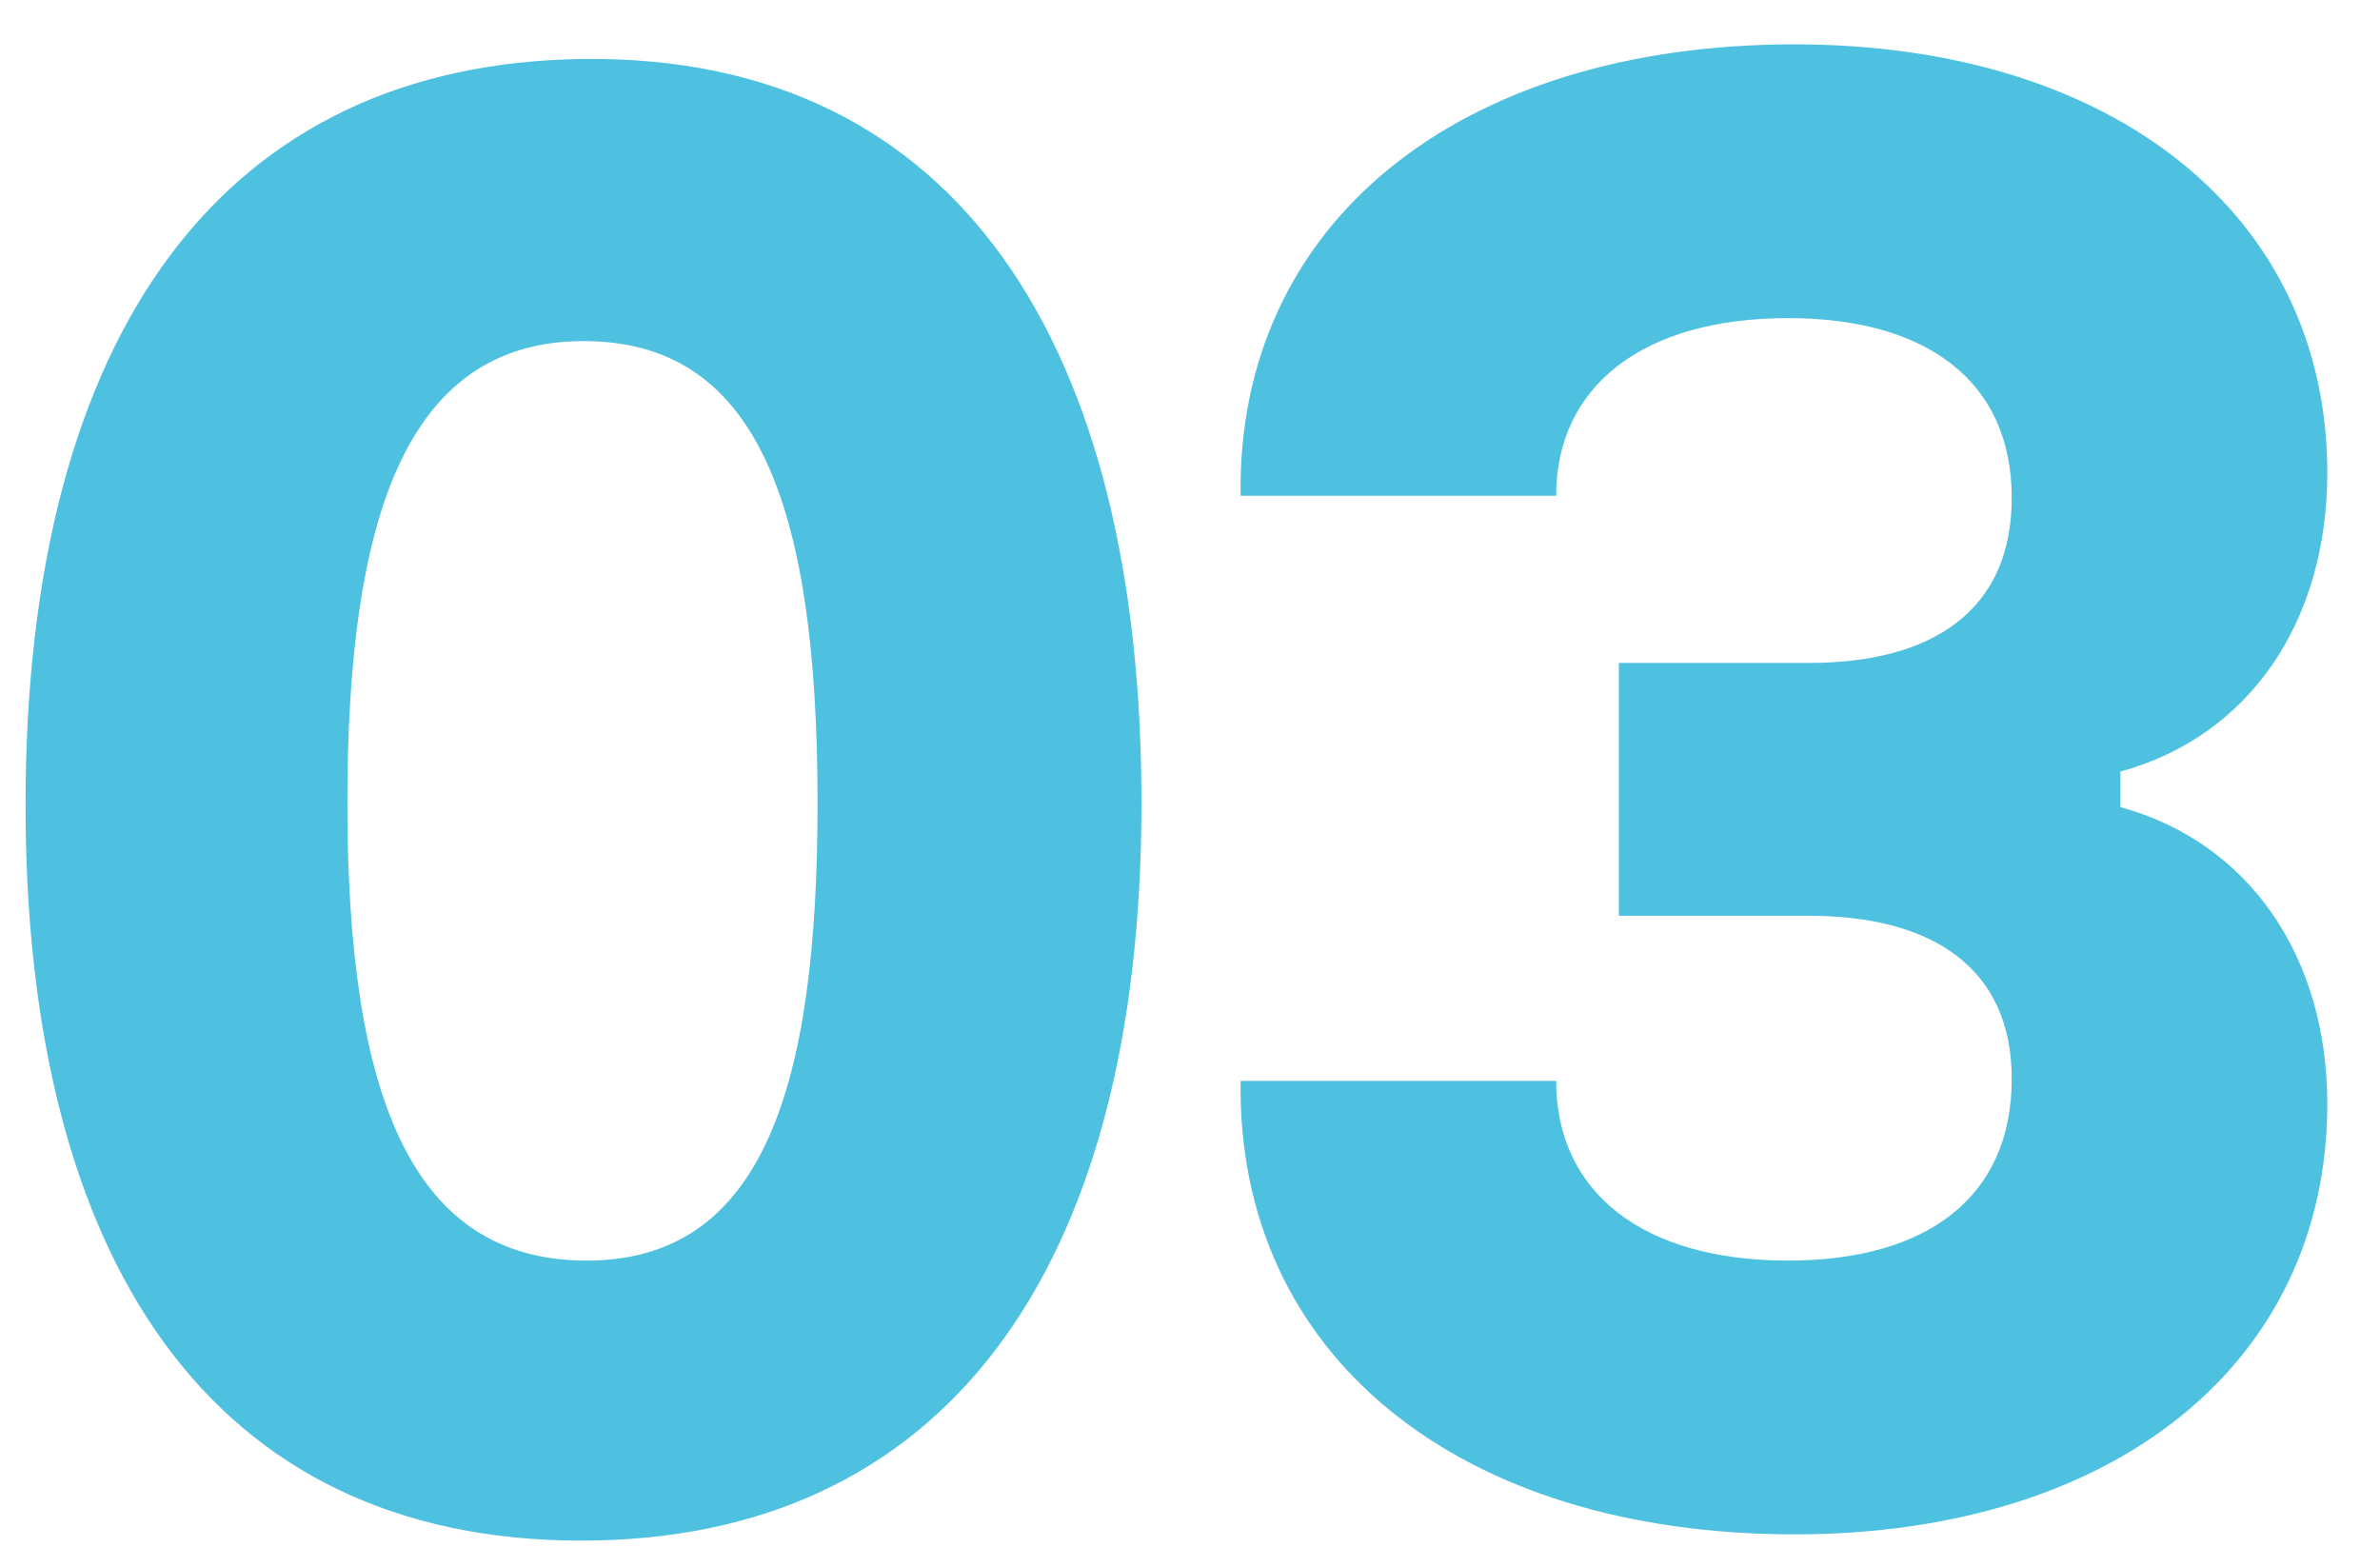
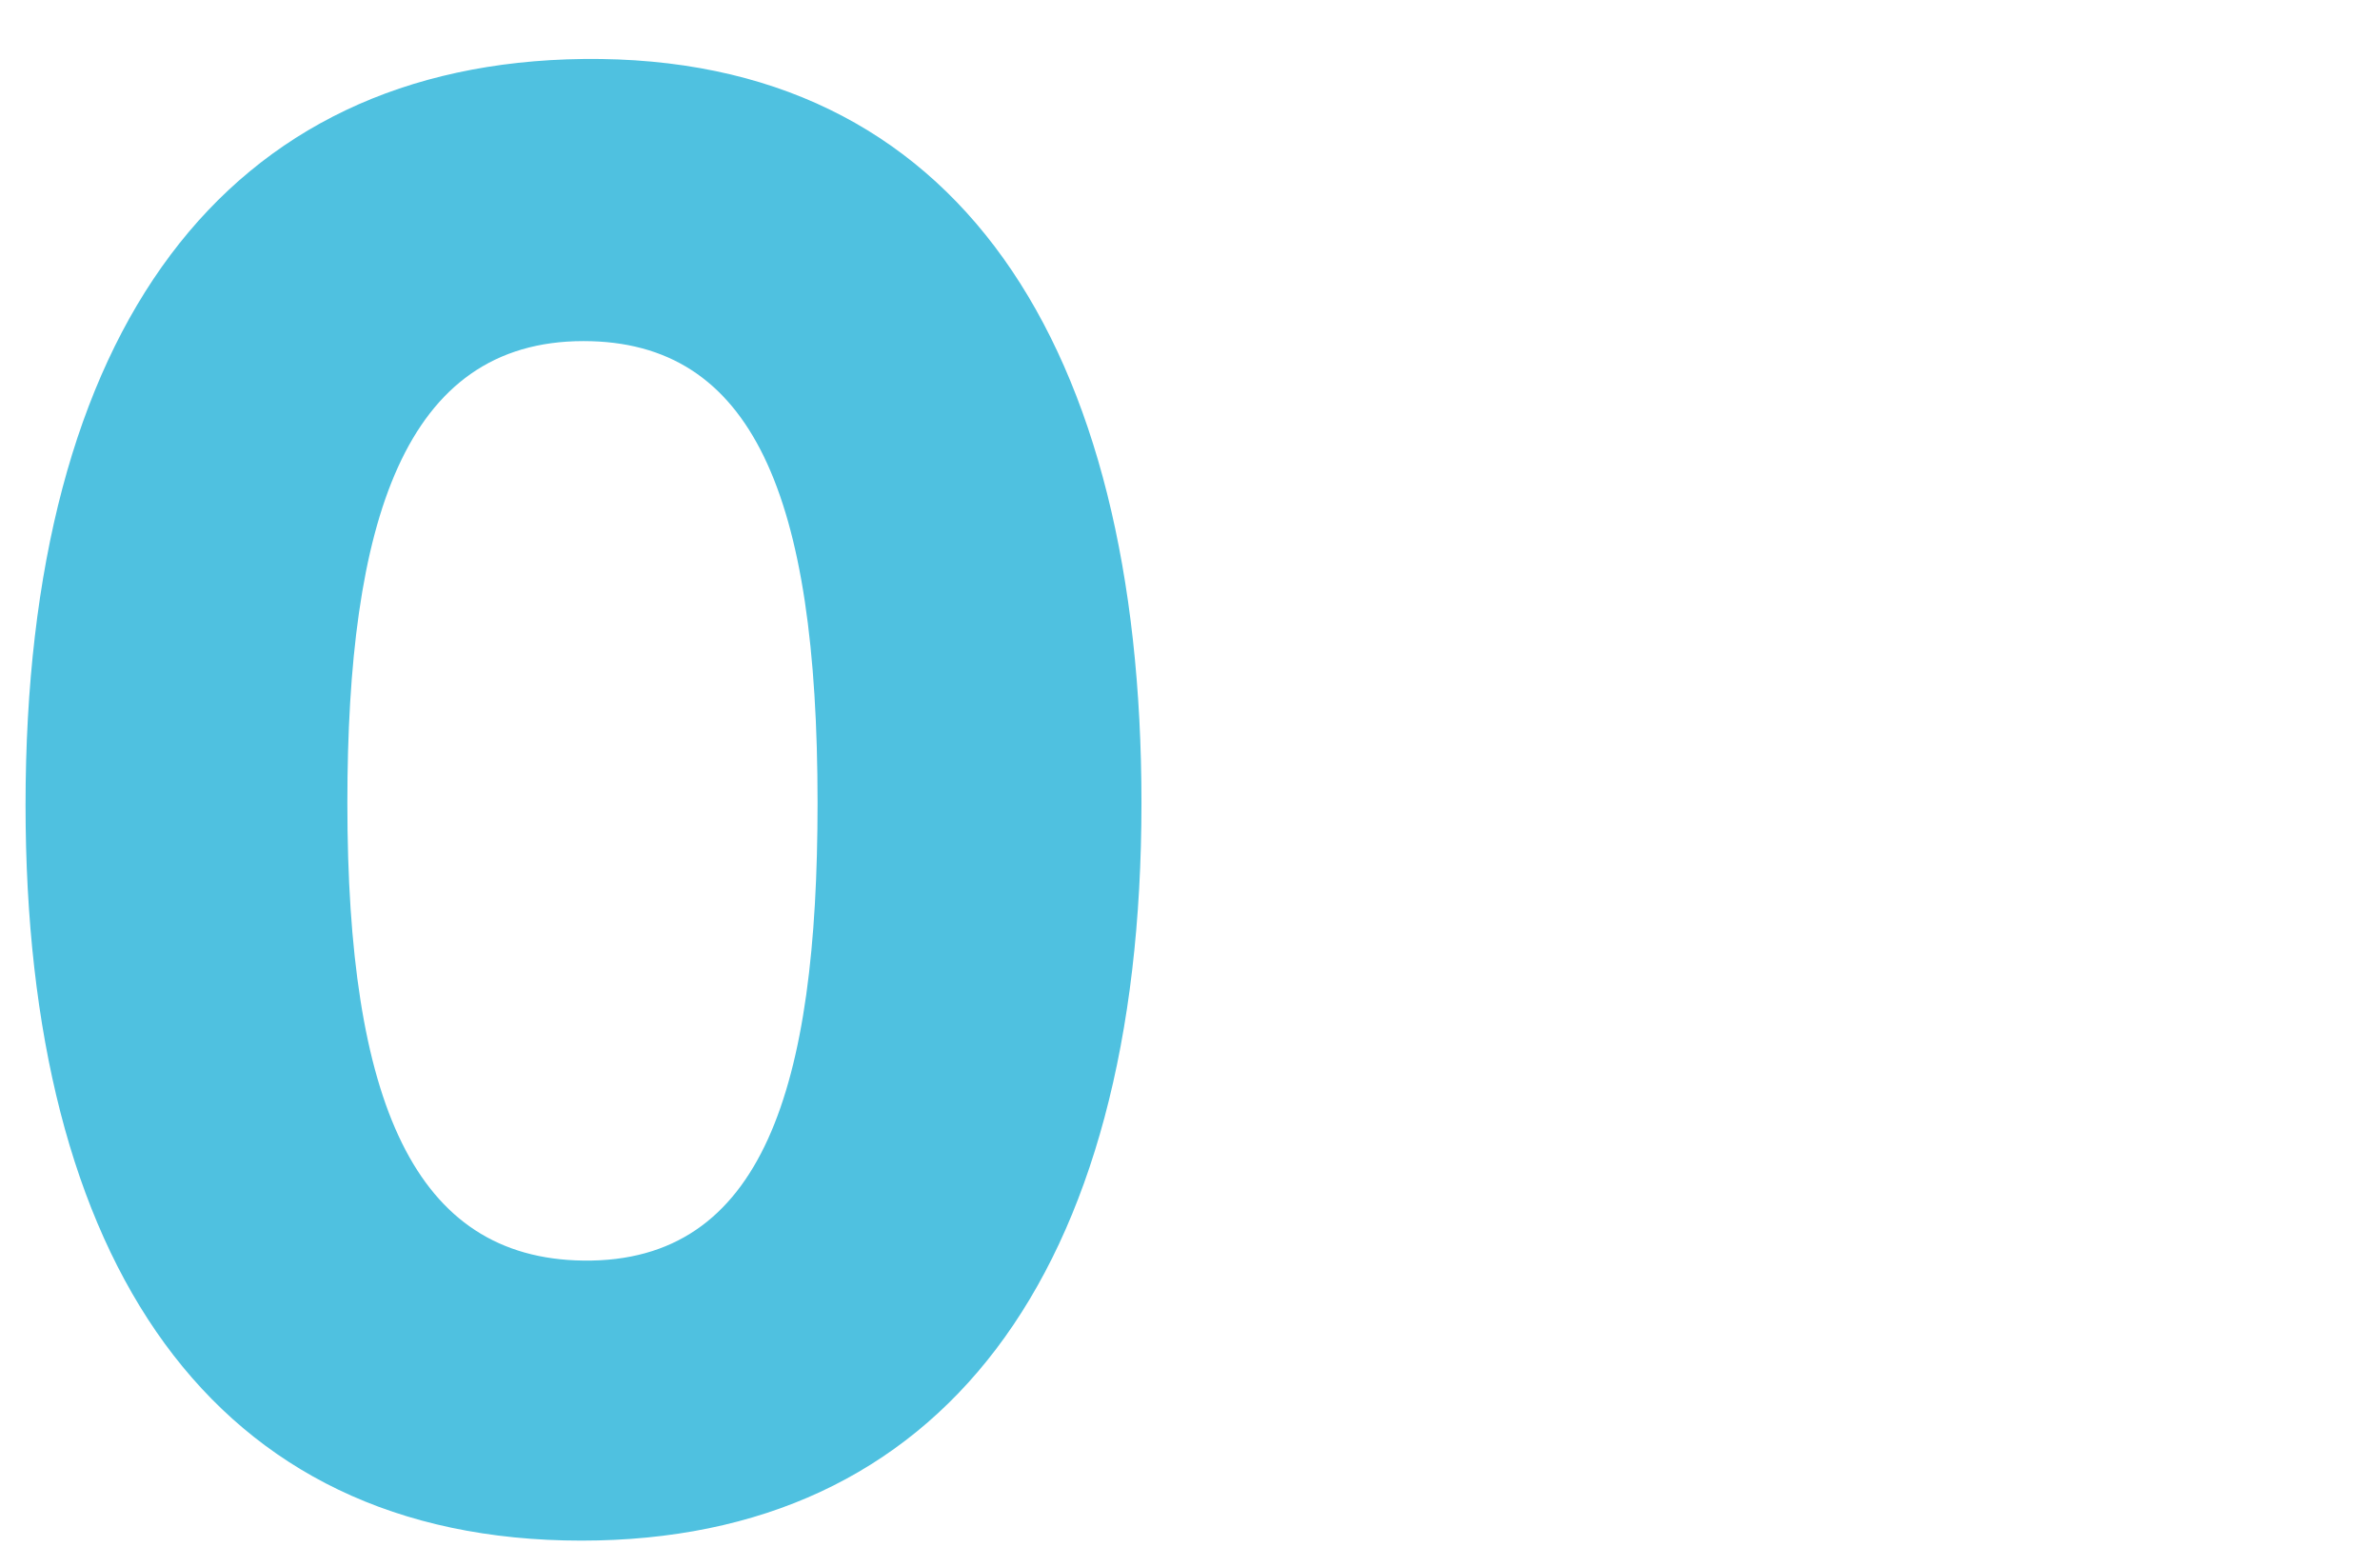
<svg xmlns="http://www.w3.org/2000/svg" width="41" height="27" viewBox="0 0 41 27" fill="none">
  <path d="M0.44 13.868C0.44 5.66 3.896 1.088 10.052 1.016C16.532 0.944 19.664 5.984 19.664 13.832C19.664 21.968 16.208 26.54 10.016 26.54C3.644 26.54 0.44 21.716 0.44 13.868ZM5.984 13.832C5.984 18.98 7.136 21.68 10.052 21.716C13.148 21.752 14.084 18.728 14.084 13.832C14.084 8.54 12.968 5.876 10.052 5.876C6.956 5.876 5.984 9.008 5.984 13.832Z" fill="#4FC1E0" />
-   <path d="M21.372 18.62H26.808C26.808 20.528 28.284 21.716 30.804 21.716C33.18 21.716 34.656 20.636 34.656 18.584C34.656 16.676 33.288 15.776 31.164 15.776H27.888V11.42H31.164C33.288 11.42 34.656 10.52 34.656 8.576C34.656 6.56 33.18 5.48 30.804 5.48C28.284 5.48 26.808 6.668 26.808 8.54H21.372C21.3 3.86 25.116 0.764 30.912 0.764C36.42 0.764 40.092 3.716 40.092 8.144C40.092 10.7 38.76 12.68 36.528 13.292V13.904C38.76 14.516 40.092 16.496 40.092 19.016C40.092 23.48 36.42 26.432 30.912 26.432C25.116 26.432 21.3 23.336 21.372 18.62Z" fill="#4FC1E0" />
</svg>